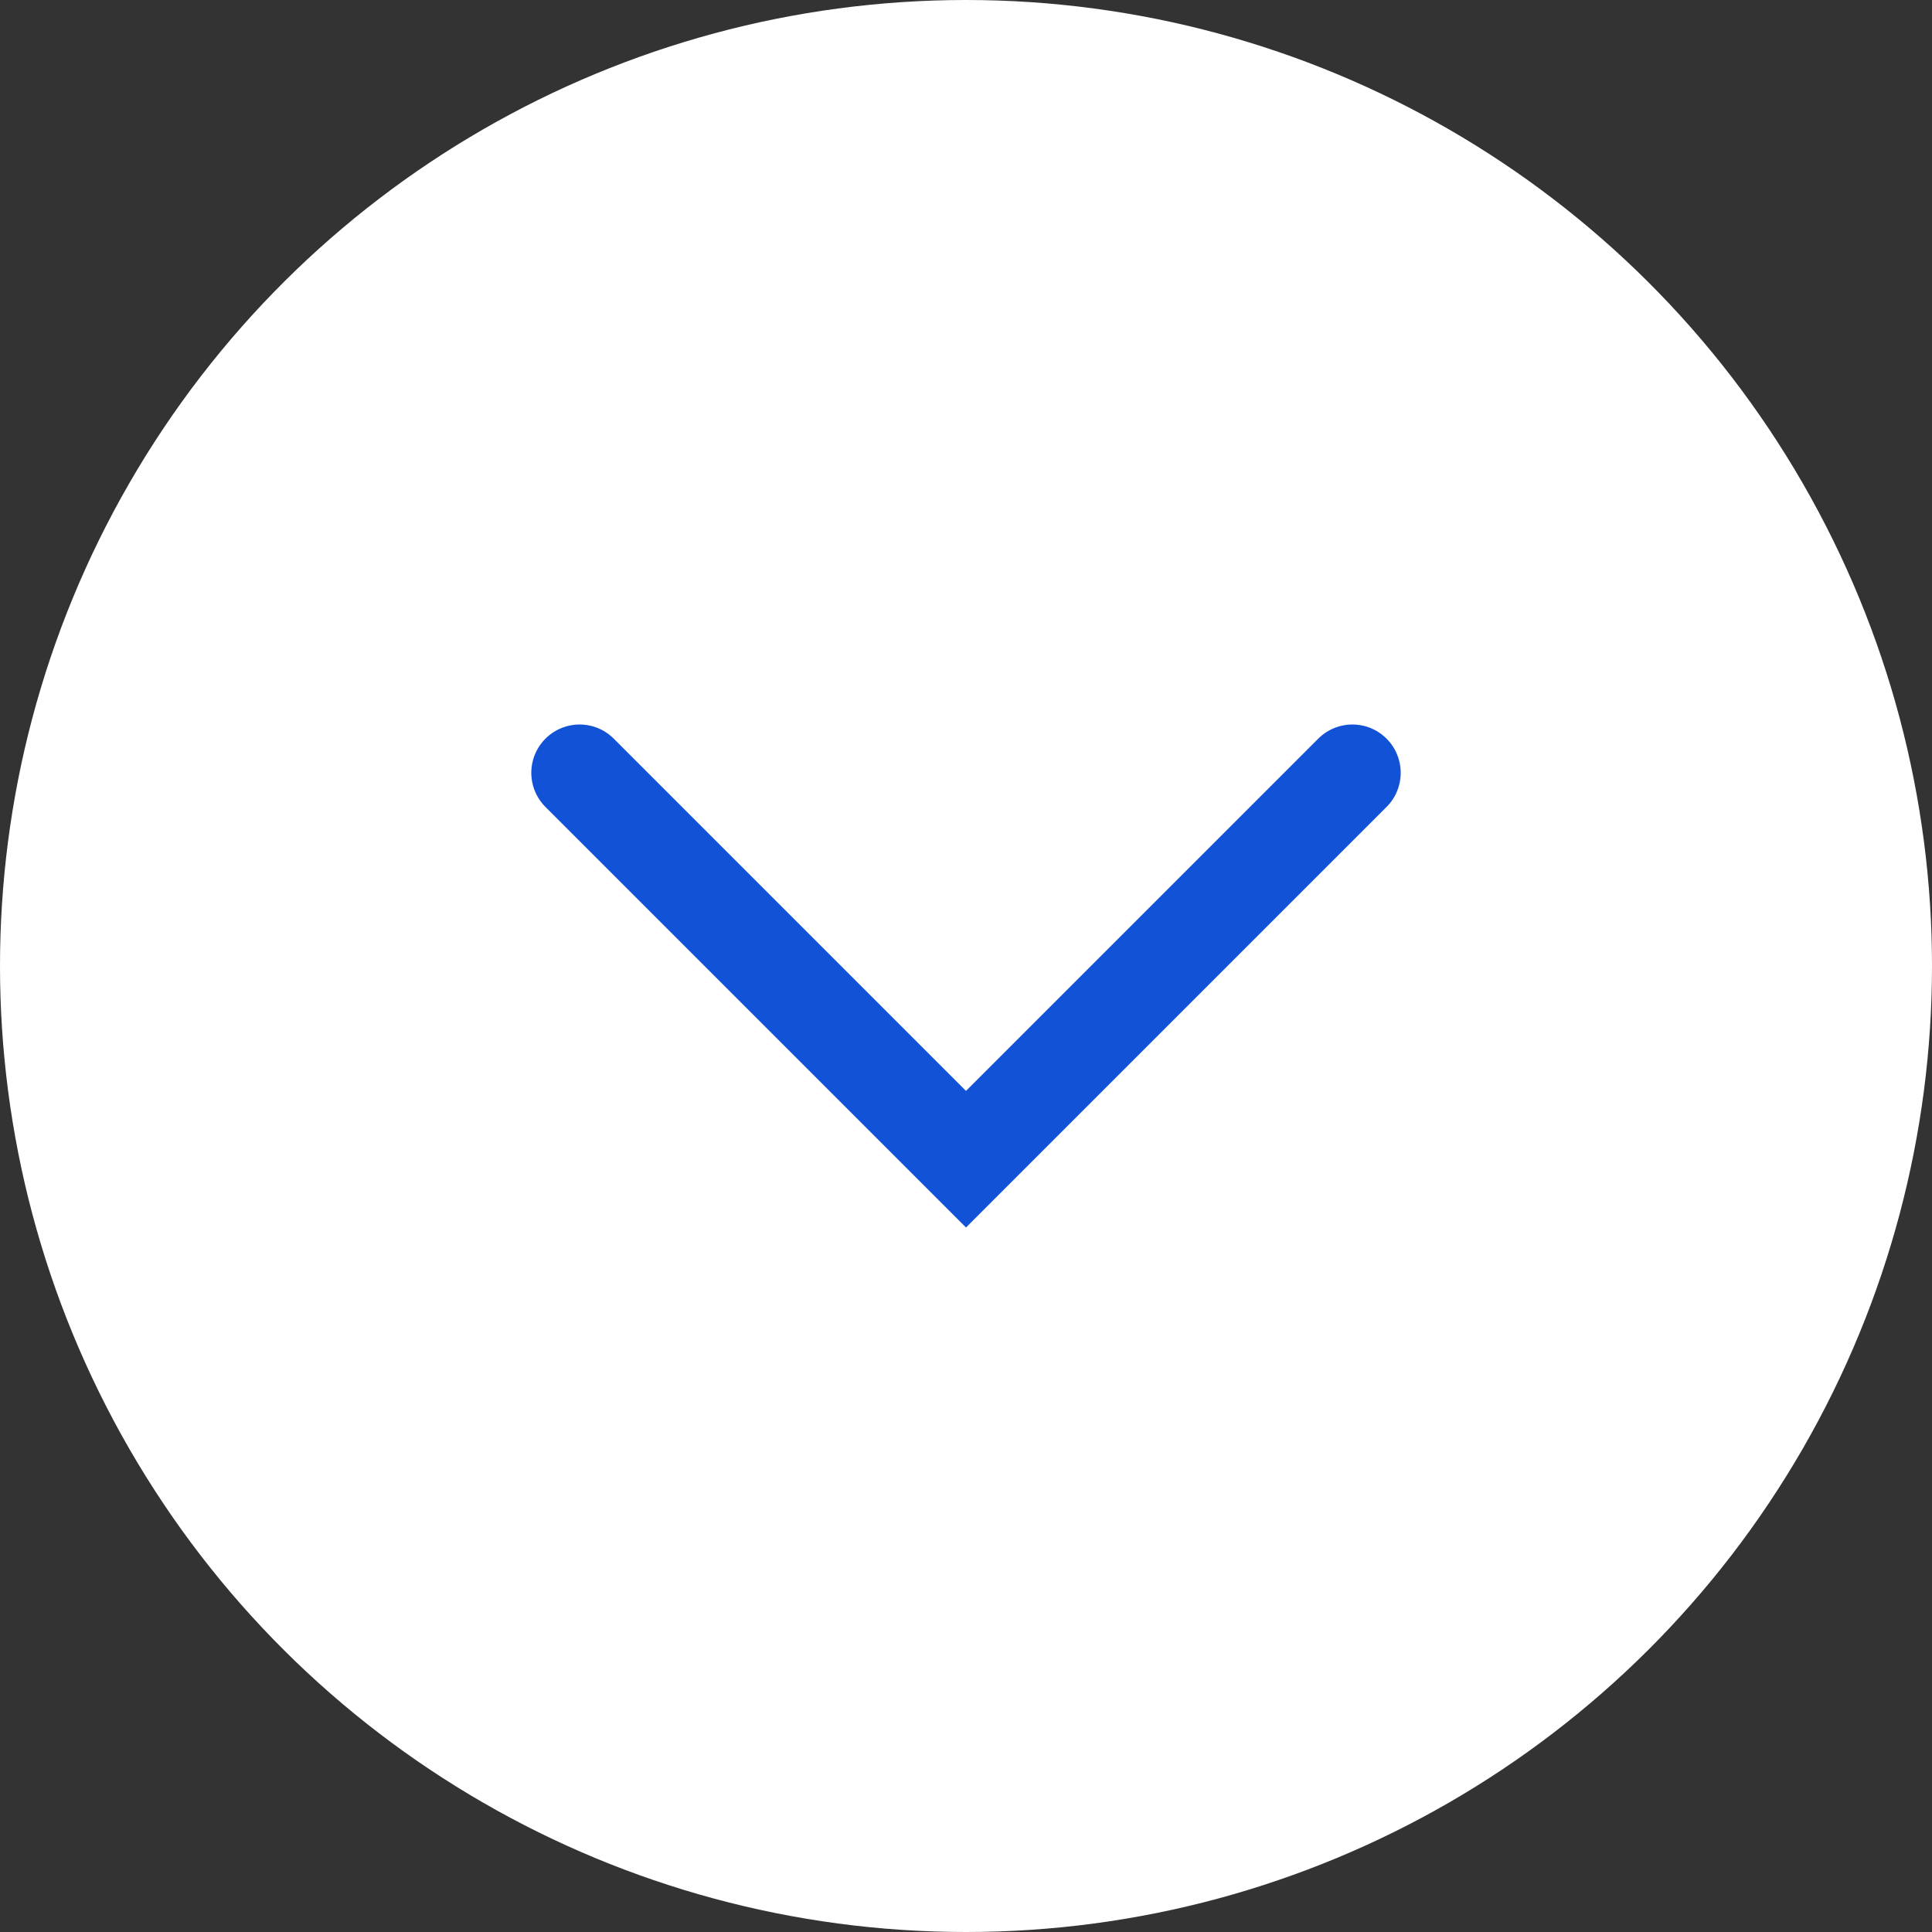
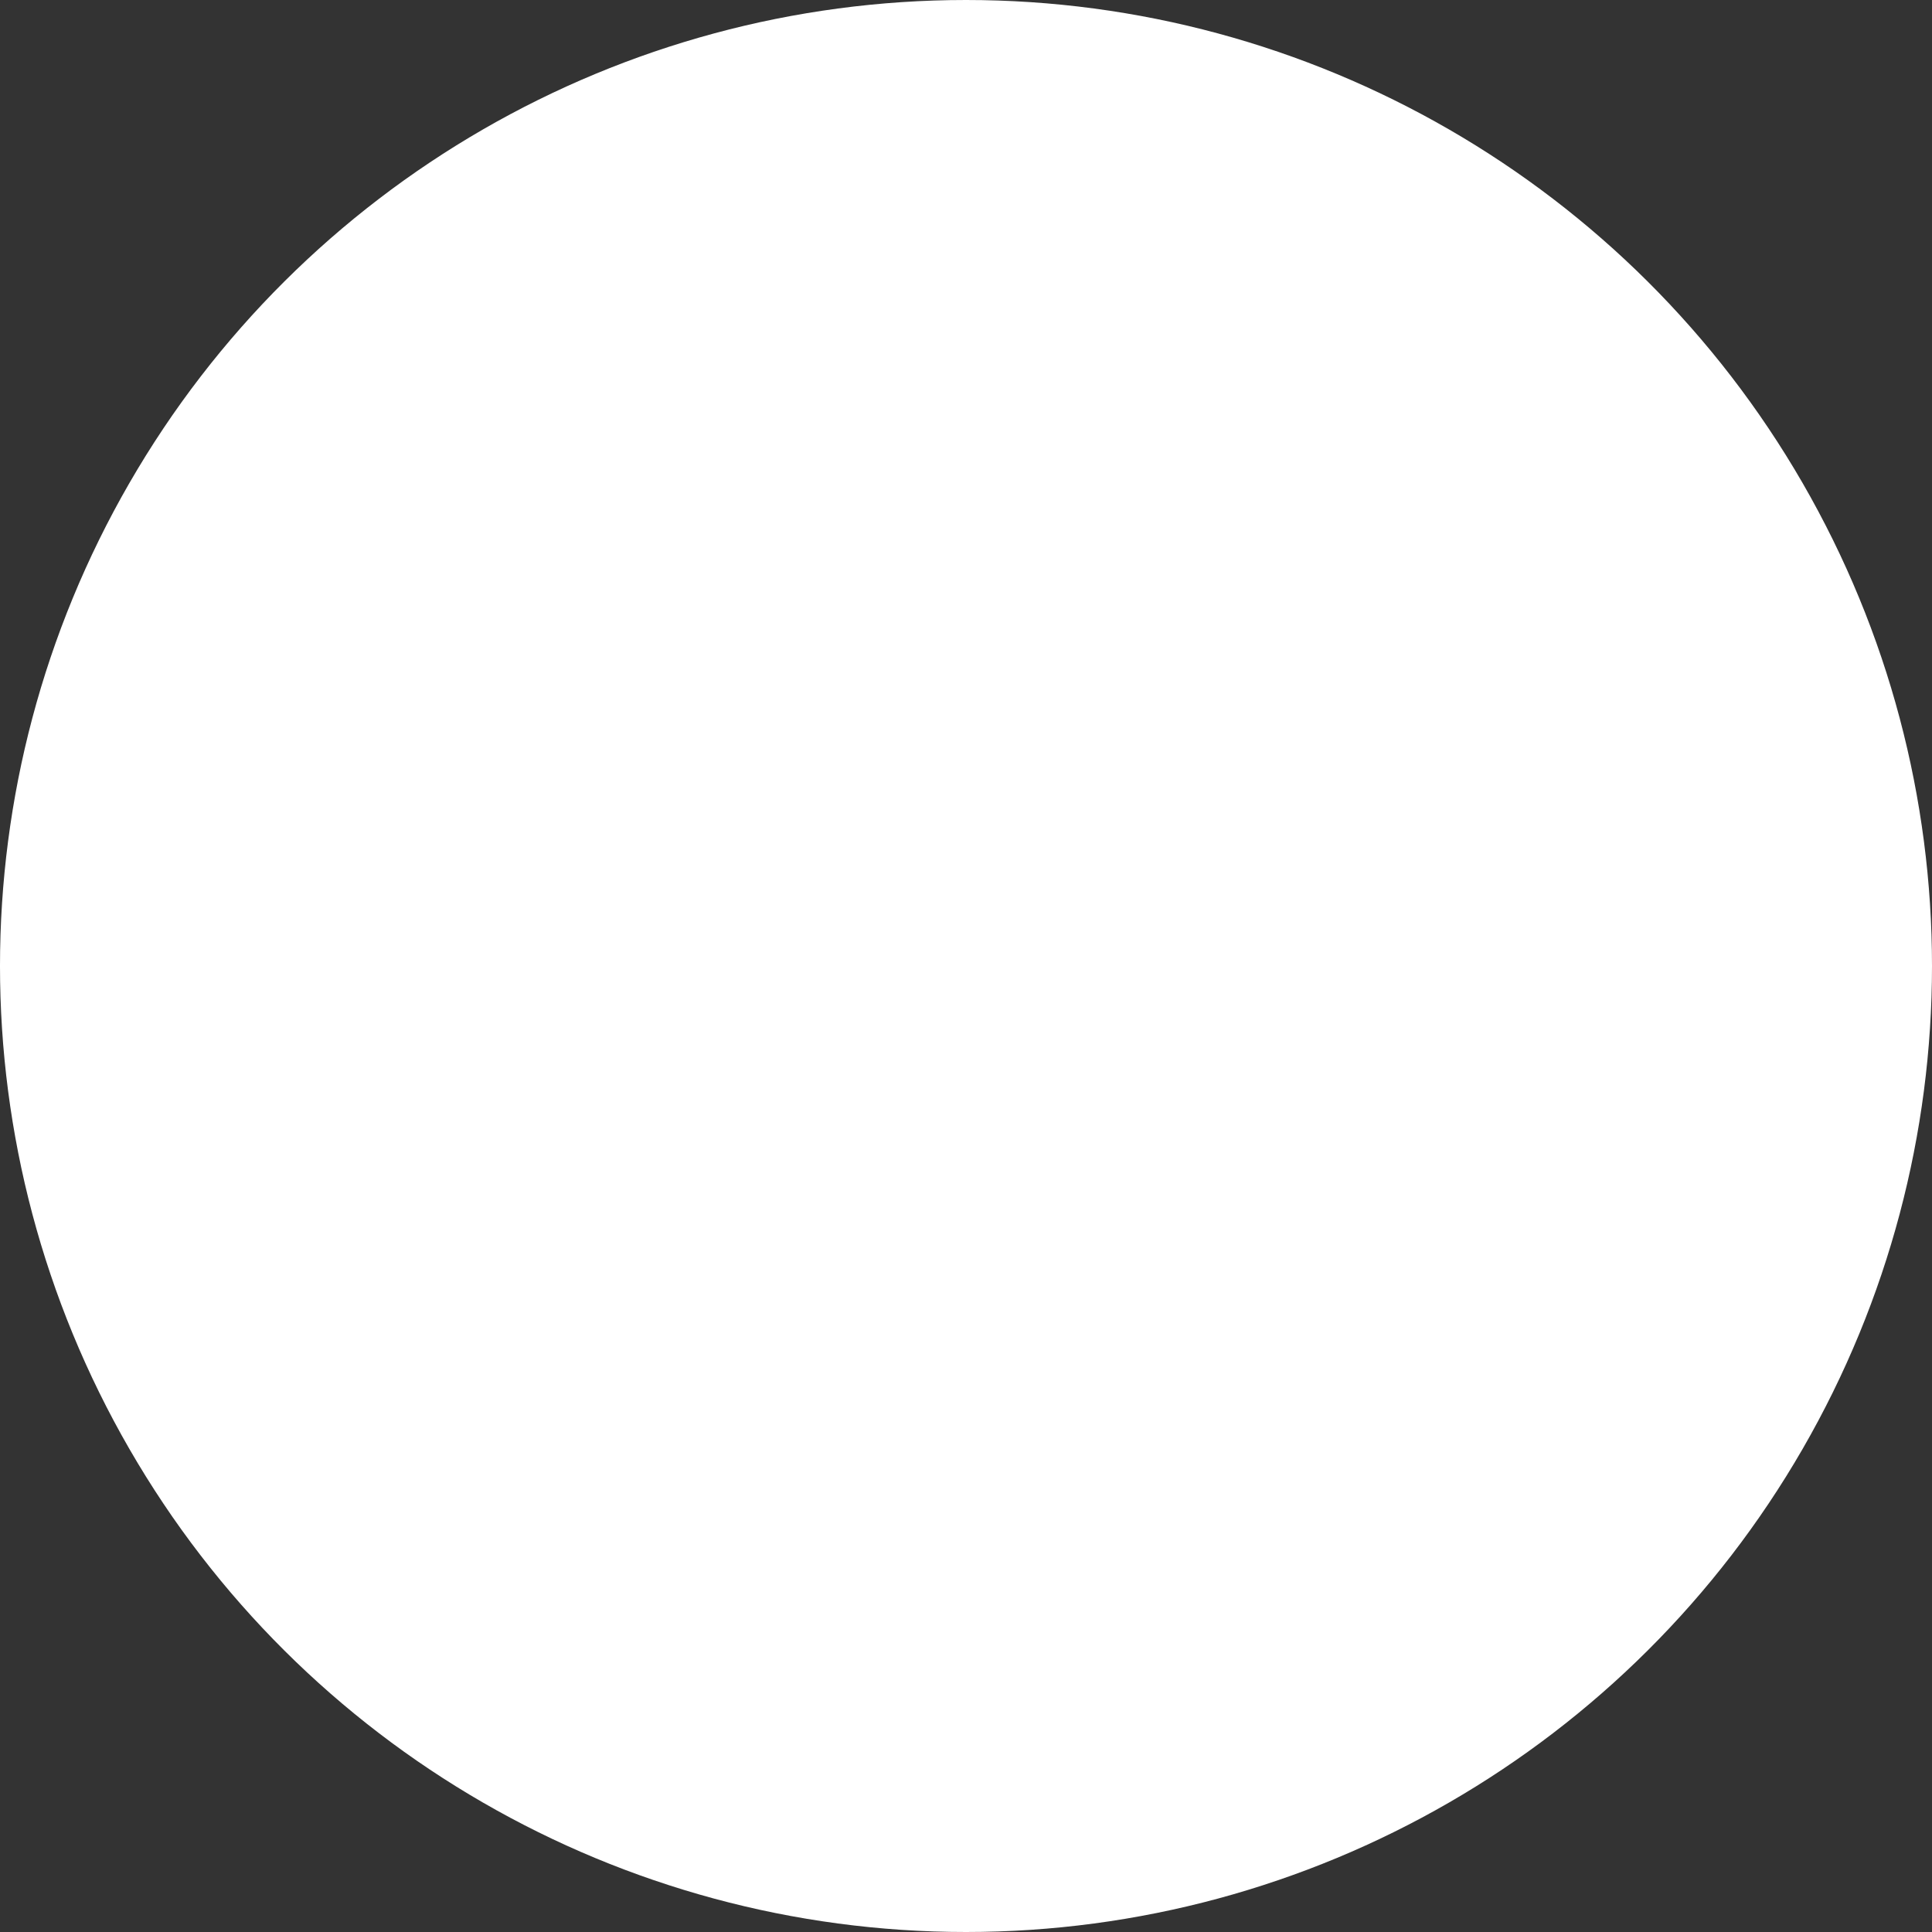
<svg xmlns="http://www.w3.org/2000/svg" width="20" height="20" viewBox="0 0 20 20" fill="none">
  <rect x="0" y="0" width="20" height="20" fill="#333333" stroke="none" />
  <circle cx="10" cy="10" r="10" transform="rotate(90 10 10)" fill="white" />
-   <path d="M14 8L10 12L6 8" stroke="#1252D7" stroke-linecap="round" />
</svg>